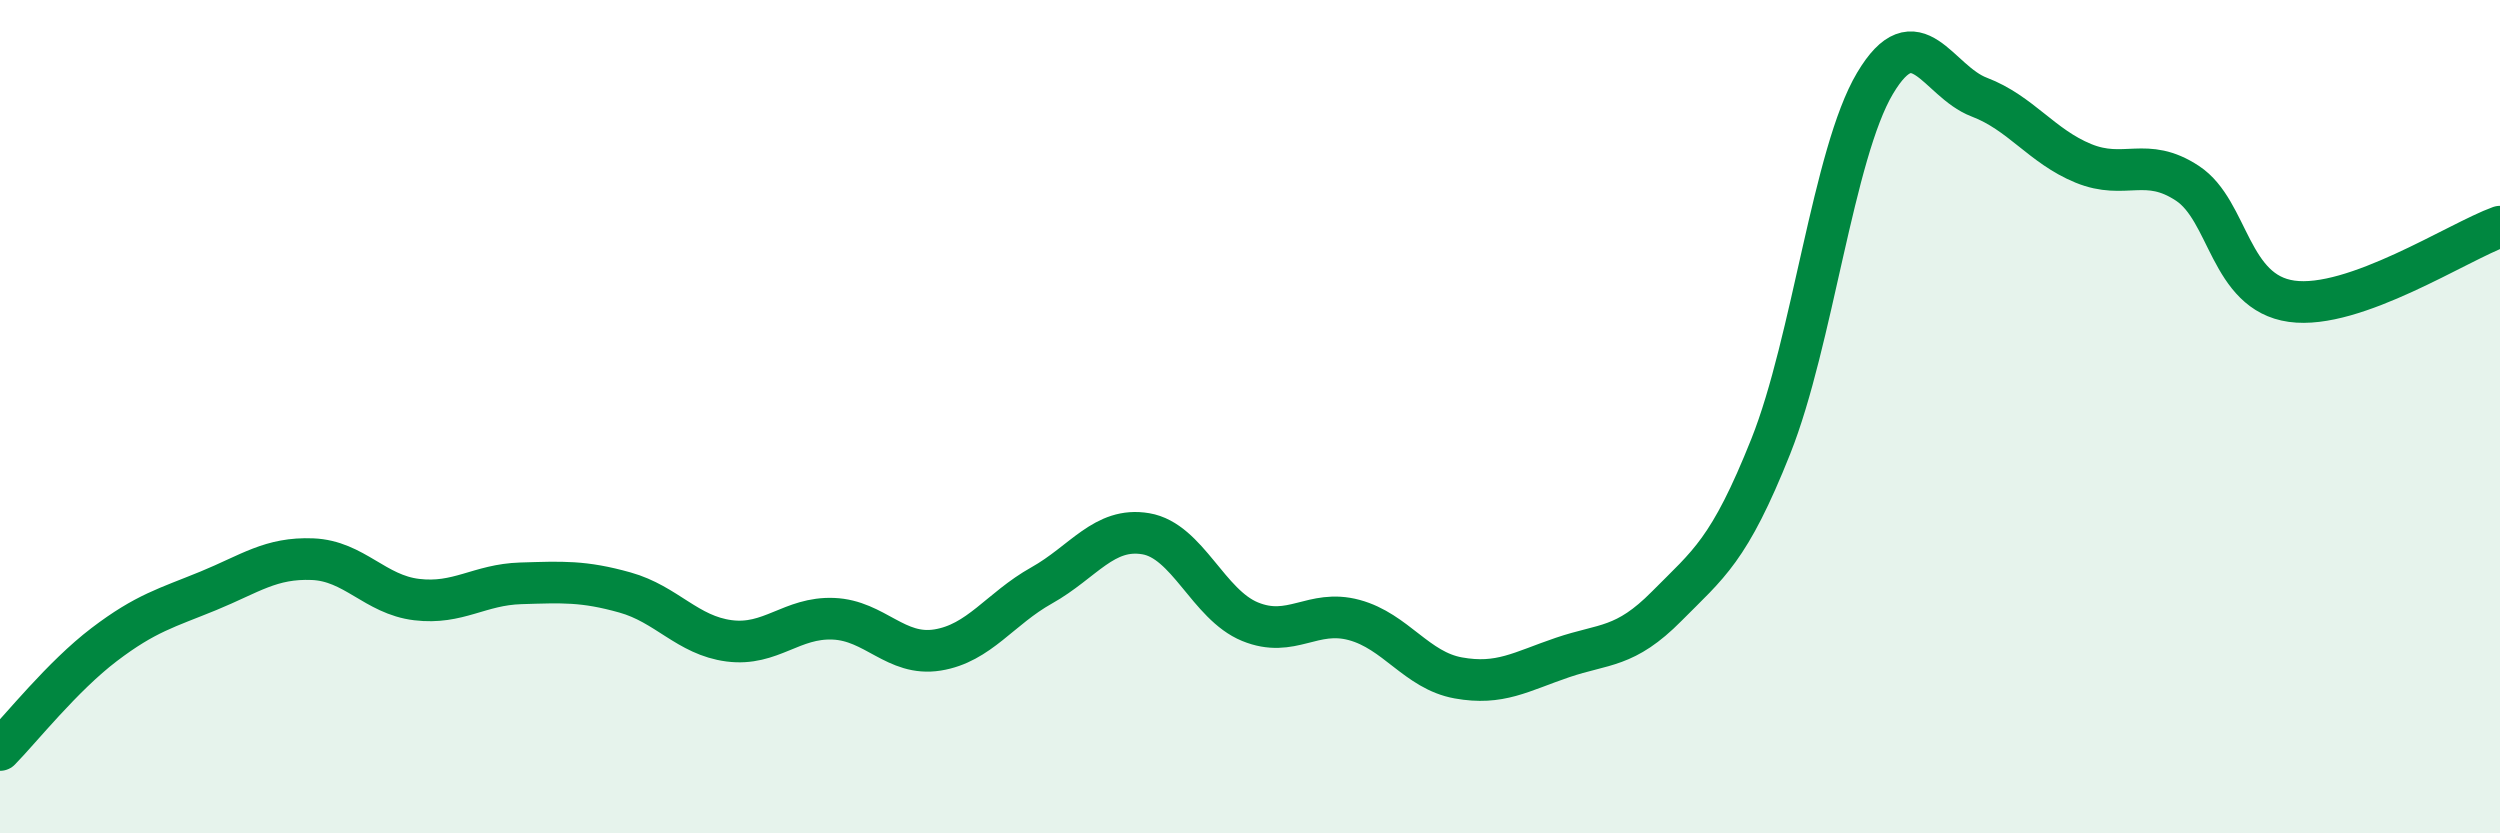
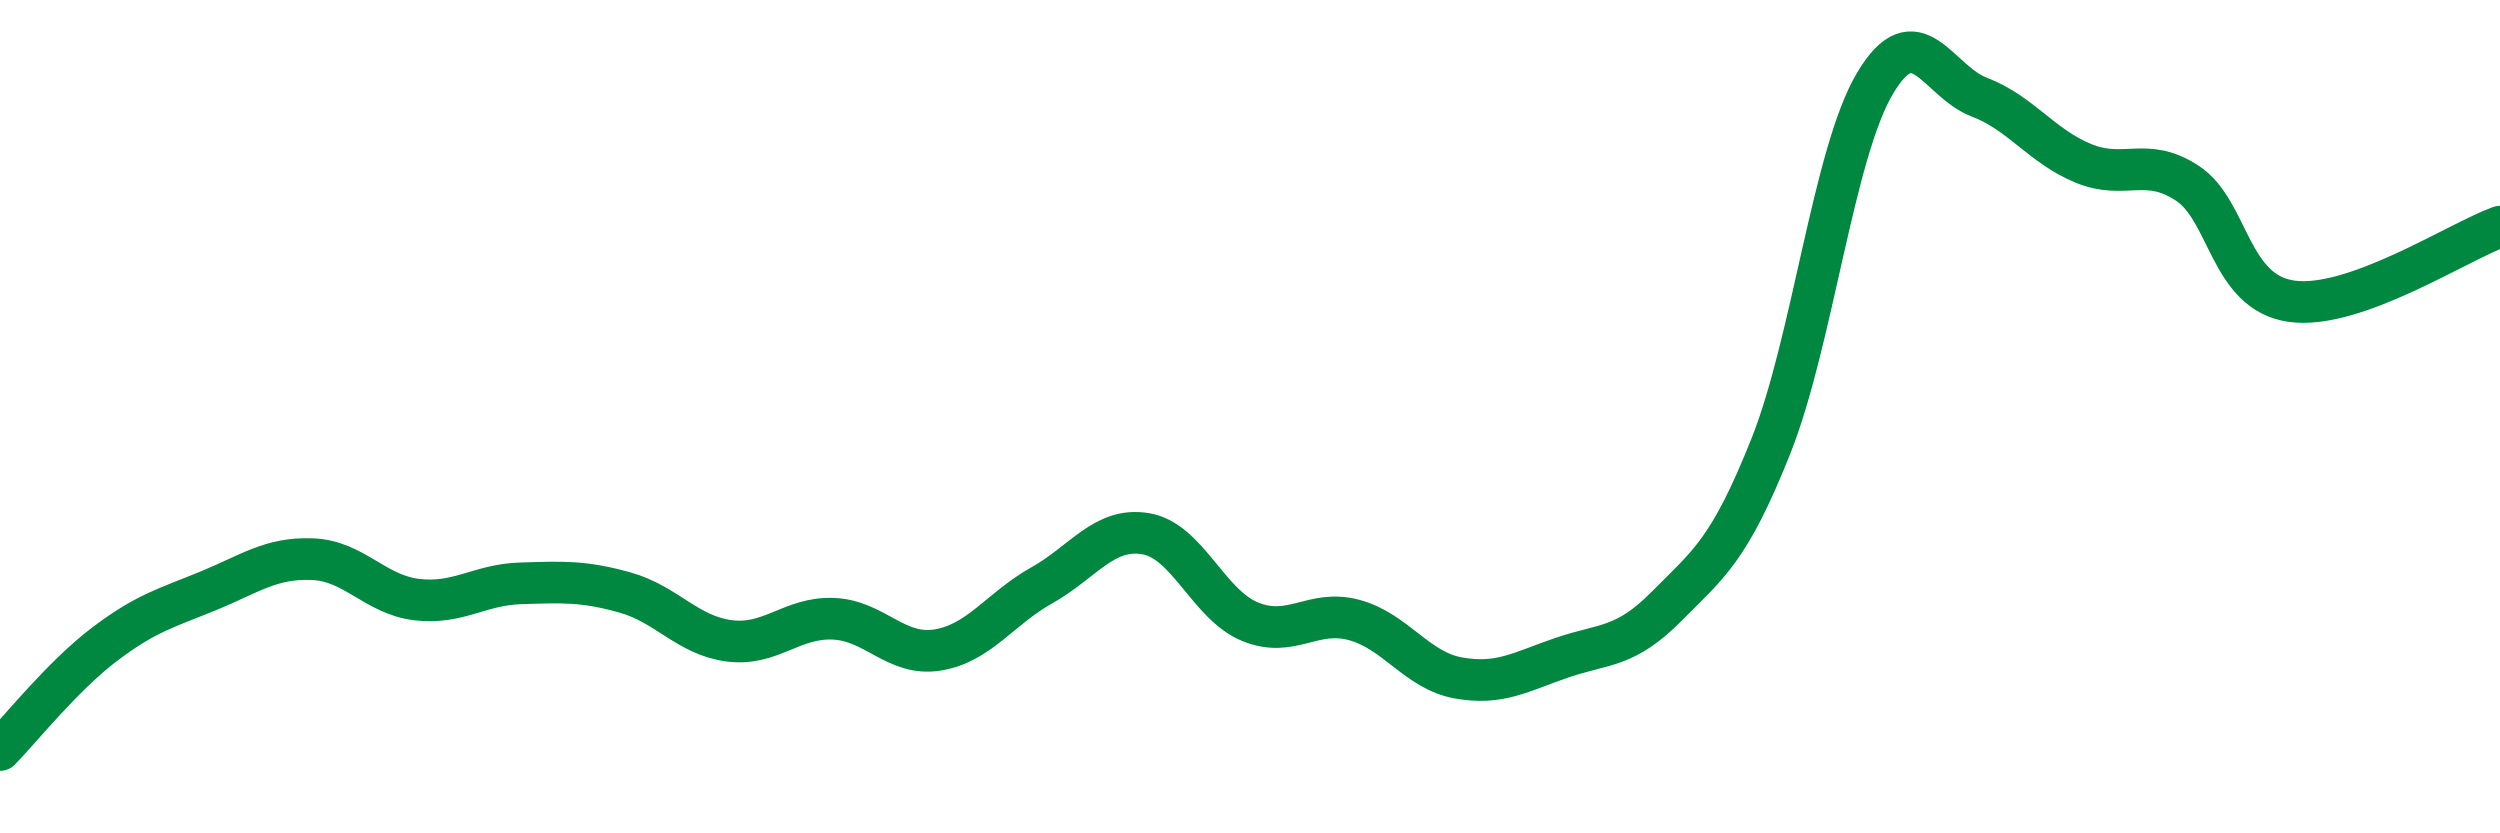
<svg xmlns="http://www.w3.org/2000/svg" width="60" height="20" viewBox="0 0 60 20">
-   <path d="M 0,18 C 0.5,17.49 1.5,16.23 2.5,15.47 C 3.5,14.71 4,14.59 5,14.18 C 6,13.77 6.5,13.38 7.5,13.42 C 8.5,13.46 9,14.27 10,14.39 C 11,14.51 11.5,14.03 12.5,14 C 13.5,13.97 14,13.94 15,14.22 C 16,14.5 16.5,15.25 17.5,15.38 C 18.5,15.51 19,14.81 20,14.85 C 21,14.89 21.5,15.76 22.5,15.6 C 23.5,15.44 24,14.61 25,14.05 C 26,13.49 26.5,12.64 27.5,12.81 C 28.5,12.98 29,14.51 30,14.92 C 31,15.33 31.5,14.61 32.5,14.88 C 33.5,15.15 34,16.09 35,16.27 C 36,16.45 36.5,16.12 37.5,15.78 C 38.5,15.44 39,15.56 40,14.55 C 41,13.54 41.5,13.22 42.5,10.71 C 43.5,8.2 44,3.68 45,2 C 46,0.32 46.5,1.95 47.5,2.33 C 48.5,2.71 49,3.51 50,3.92 C 51,4.33 51.5,3.74 52.5,4.4 C 53.5,5.06 53.5,7.02 55,7.23 C 56.5,7.44 59,5.8 60,5.44L60 20L0 20Z" fill="#008740" opacity="0.1" stroke-linecap="round" stroke-linejoin="round" />
  <path d="M 0,18 C 0.5,17.49 1.5,16.23 2.5,15.47 C 3.5,14.71 4,14.59 5,14.18 C 6,13.77 6.5,13.38 7.5,13.42 C 8.5,13.46 9,14.27 10,14.39 C 11,14.51 11.5,14.03 12.5,14 C 13.5,13.97 14,13.94 15,14.22 C 16,14.5 16.5,15.25 17.5,15.38 C 18.5,15.51 19,14.81 20,14.85 C 21,14.89 21.5,15.76 22.5,15.6 C 23.5,15.44 24,14.61 25,14.05 C 26,13.49 26.5,12.64 27.5,12.81 C 28.5,12.98 29,14.51 30,14.92 C 31,15.33 31.5,14.61 32.5,14.88 C 33.5,15.15 34,16.09 35,16.27 C 36,16.45 36.5,16.12 37.5,15.78 C 38.5,15.44 39,15.56 40,14.55 C 41,13.54 41.5,13.22 42.5,10.71 C 43.5,8.2 44,3.68 45,2 C 46,0.32 46.5,1.95 47.5,2.33 C 48.5,2.71 49,3.51 50,3.92 C 51,4.33 51.5,3.74 52.5,4.4 C 53.5,5.06 53.5,7.02 55,7.23 C 56.5,7.44 59,5.8 60,5.44" stroke="#008740" stroke-width="1" fill="none" stroke-linecap="round" stroke-linejoin="round" />
</svg>